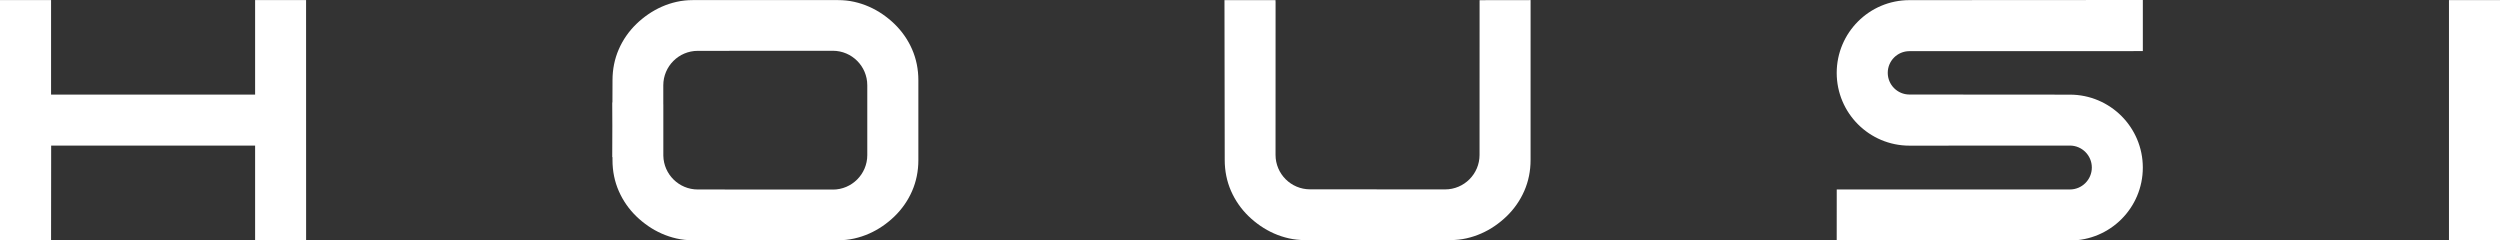
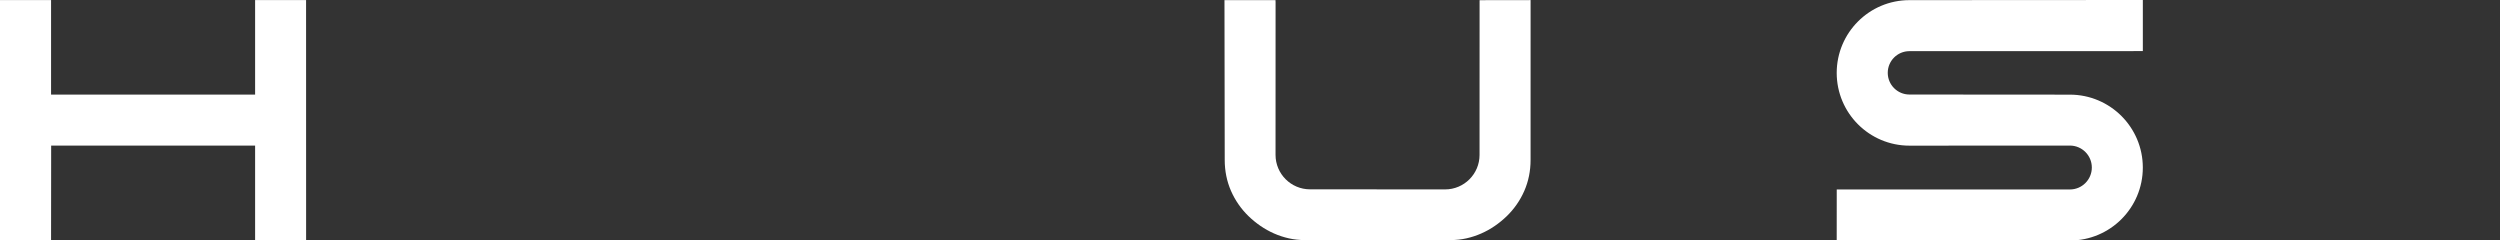
<svg xmlns="http://www.w3.org/2000/svg" id="Camada_2" viewBox="0 0 1296.41 124.71">
  <rect x="0" y="0" width="1296.41" height="124.71" fill="#333333" stroke="none" />
  <defs>
    <style>      .cls-1 {        fill: #fff;      }    </style>
  </defs>
  <g id="Camada_1-2" data-name="Camada_1">
    <g>
      <polygon class="cls-1" points="132.29 49.05 26.48 49.04 26.48 .05 0 .05 0 124.67 26.48 124.67 26.53 75.49 132.29 75.49 132.29 124.66 158.74 124.67 158.72 .05 132.29 .04 132.29 49.05" />
      <path class="cls-1" d="M1073.39,49.08l-83.22-.06c-6.21,0-11.25-5.04-11.25-11.25h0c0-6.21,5.03-11.24,11.24-11.24l121.04-.03V0l-121.03.07c-20.83,0-37.72,16.9-37.72,37.73h0c0,20.84,16.89,37.73,37.73,37.73l83.19-.04c6.28,0,11.37,5.09,11.38,11.37h0c0,6.29-5.09,11.39-11.38,11.39h-120.9s-.02,26.43-.02,26.43l120.93.04c20.88,0,37.81-16.93,37.81-37.82h0c0-20.88-16.93-37.82-37.82-37.82Z" />
-       <rect class="cls-1" x="1269.95" y=".05" width="26.46" height="124.62" />
      <path class="cls-1" d="M767.26.09l-.02,80.26c0,9.85-8.01,17.87-17.86,17.87l-70.06-.04c-9.85,0-17.87-8.01-17.87-17.87l.02-79.05-.04-1.2h-26.46l.13,82.88c0,5.72,1.1,11.13,3.26,16.06,2.16,4.93,5.23,9.35,9.13,13.13,1.87,1.81,3.93,3.49,6.13,5.01,2.21,1.52,4.57,2.84,7.02,3.92,2.46,1.09,5.06,1.94,7.72,2.54,2.67.6,5.47.9,8.3.9h75.49c2.84,0,5.63-.3,8.3-.9,2.67-.6,5.27-1.45,7.72-2.54,2.45-1.08,4.81-2.4,7.02-3.92,2.2-1.51,4.26-3.2,6.13-5.01,3.9-3.78,6.97-8.2,9.13-13.13,2.16-4.94,3.26-10.34,3.26-16.06V.05l-26.46.04Z" />
-       <path class="cls-1" d="M472.97,25.55c-2.16-4.93-5.23-9.35-9.13-13.13-1.87-1.81-3.93-3.49-6.13-5.01-2.21-1.52-4.57-2.84-7.02-3.92-2.45-1.09-5.05-1.94-7.72-2.54-2.67-.6-5.47-.9-8.3-.9h-75.49c-2.84,0-5.63.3-8.3.9-2.67.6-5.27,1.45-7.72,2.54-2.44,1.08-4.8,2.4-7.02,3.92-2.2,1.52-4.26,3.2-6.13,5.01-3.9,3.78-6.98,8.2-9.13,13.13-2.16,4.93-3.26,10.34-3.26,16.06l-.04,11.53h-.1l.05,12.15-.05,16.21h.13v1.53c0,5.72,1.1,11.13,3.27,16.06,2.16,4.93,5.23,9.35,9.13,13.13,1.87,1.81,3.93,3.49,6.13,5.01,2.21,1.52,4.57,2.84,7.02,3.92,2.46,1.09,5.06,1.94,7.72,2.54,2.67.6,5.47.9,8.3.9h75.49c2.84,0,5.63-.3,8.3-.9,2.67-.6,5.27-1.45,7.72-2.54,2.45-1.08,4.81-2.4,7.02-3.92,2.2-1.51,4.26-3.2,6.13-5.01,3.9-3.78,6.97-8.2,9.13-13.13,2.16-4.94,3.26-10.34,3.26-16.06v-41.41c0-5.72-1.1-11.12-3.26-16.06ZM431.89,98.3l-70.06-.04c-9.74,0-17.67-7.83-17.85-17.53v-13.4s0-12.99,0-12.99l-.02-.47v-9.63c0-9.85,8.01-17.87,17.86-17.87l70.06-.04c9.85,0,17.86,8.01,17.86,17.87v20.93s0,15.31,0,15.31c0,9.85-8.01,17.87-17.86,17.87Z" />
    </g>
  </g>
</svg>